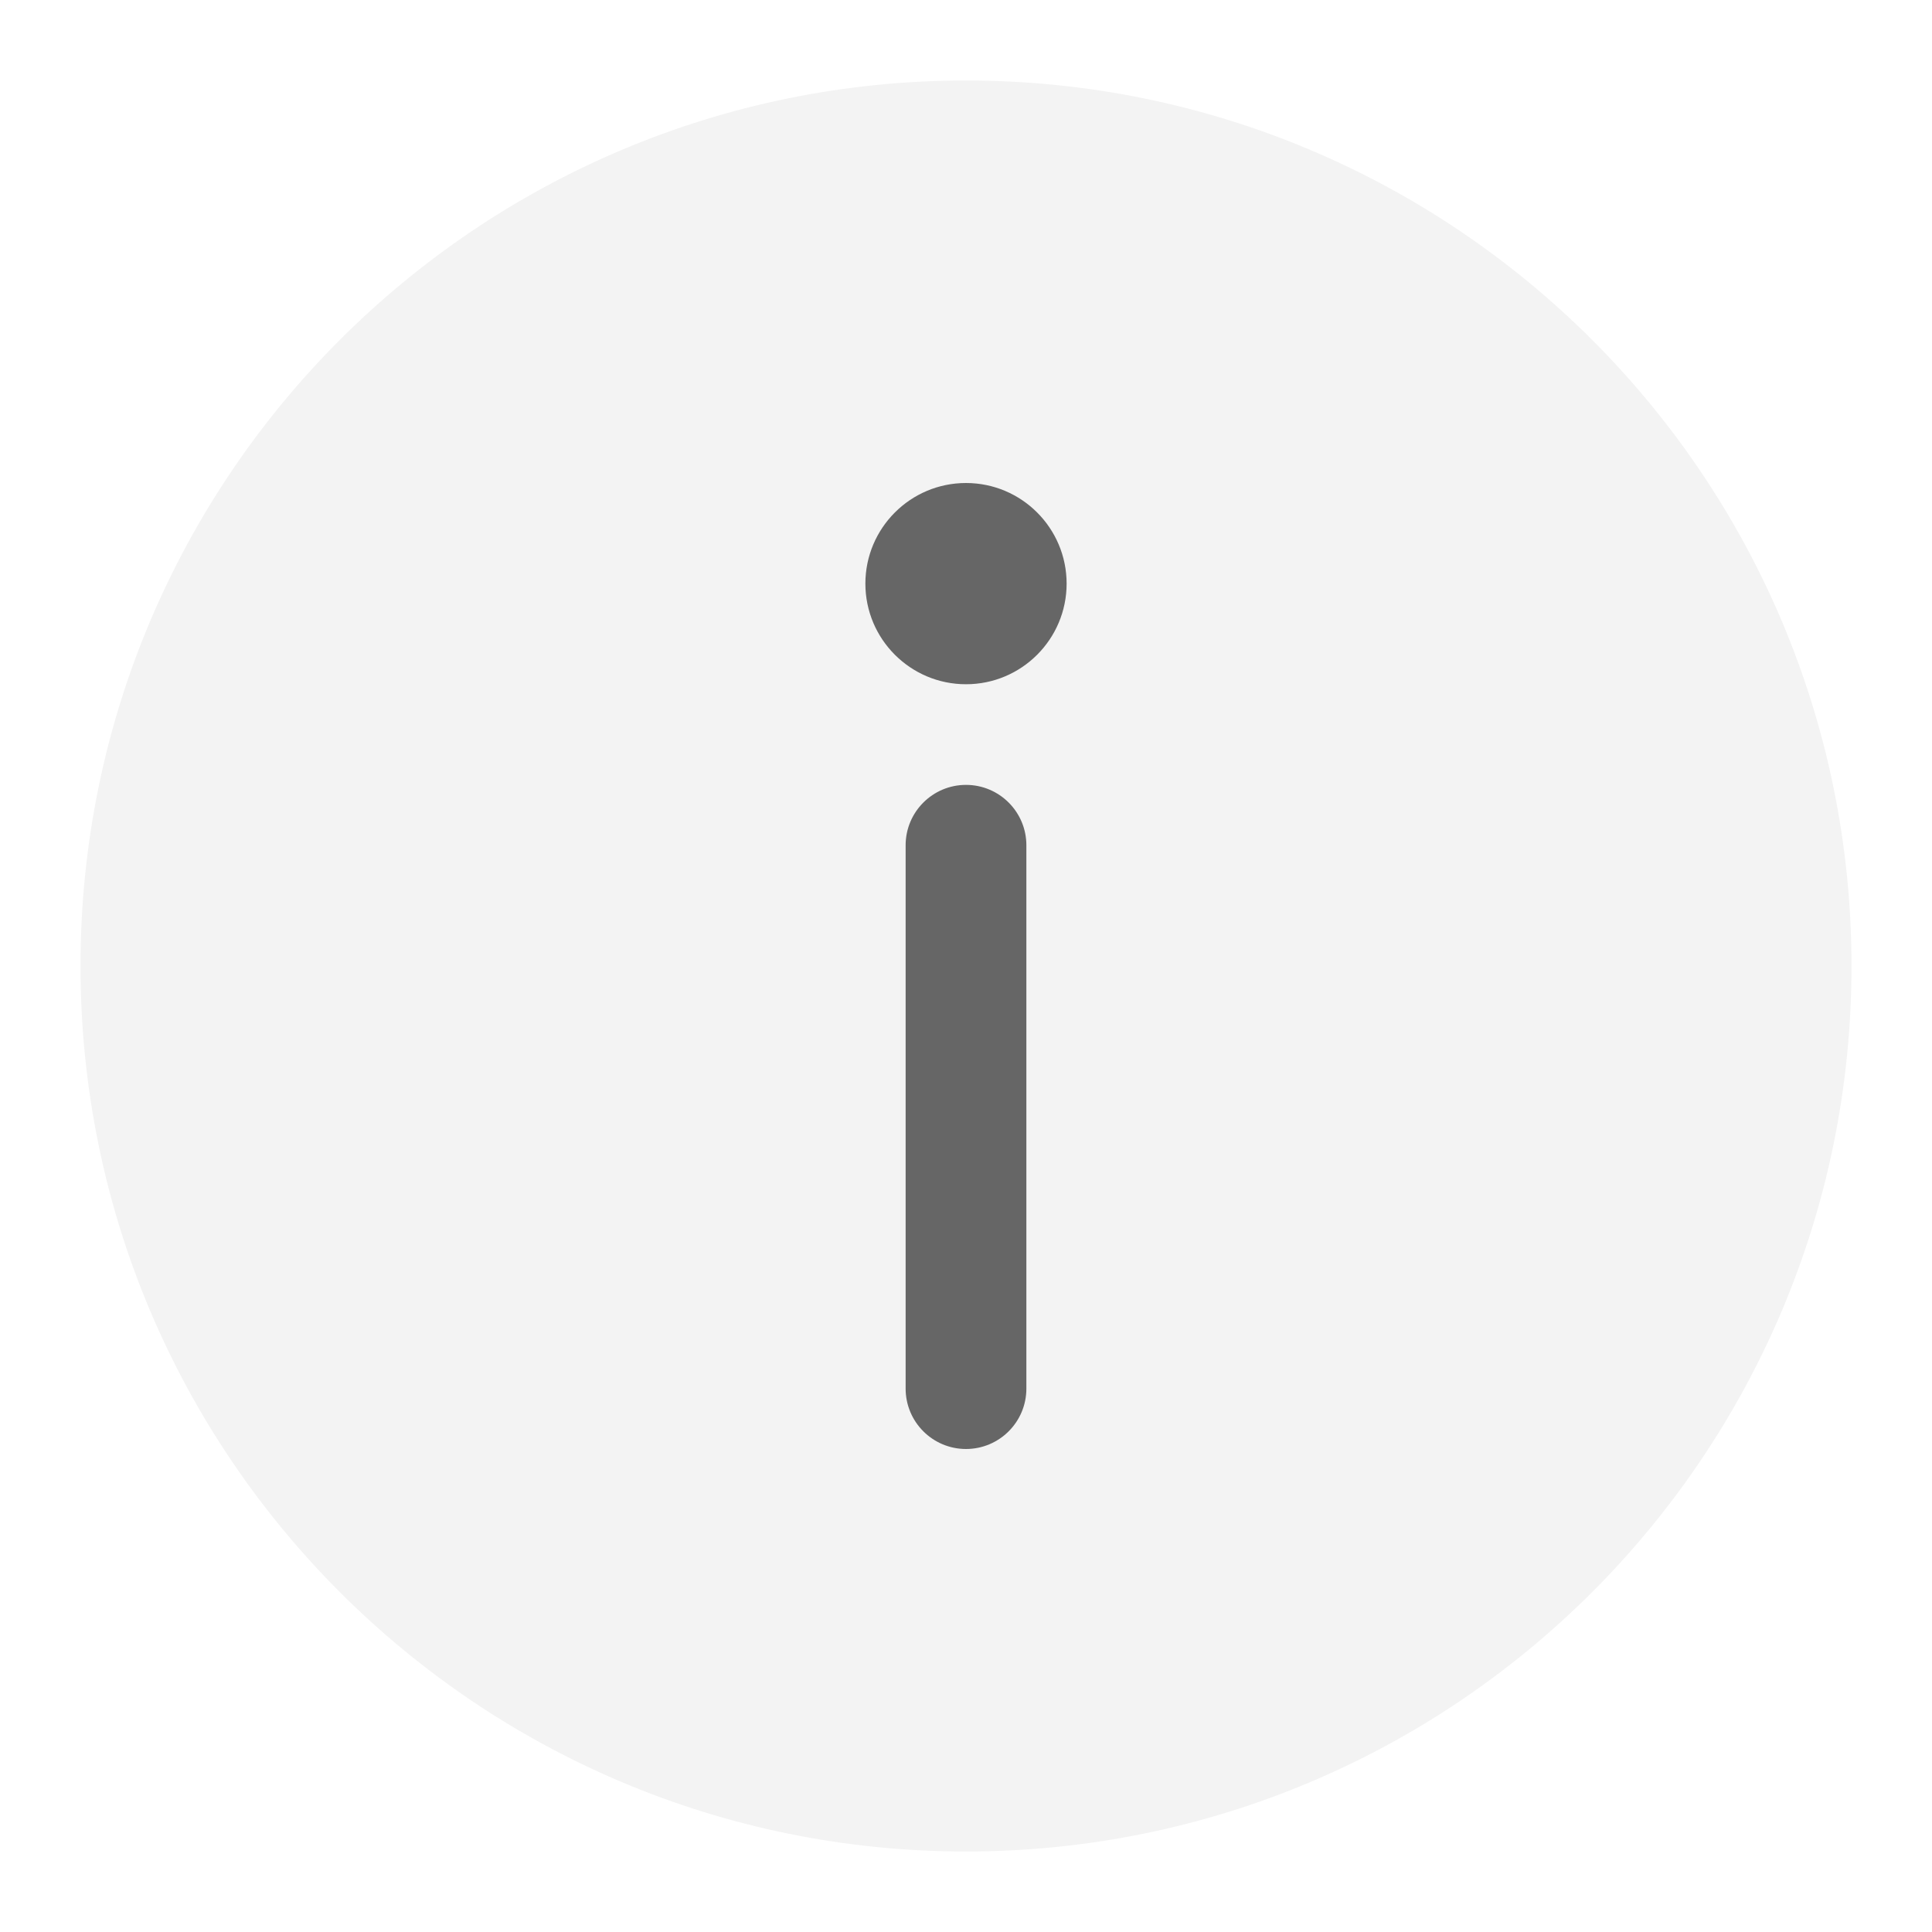
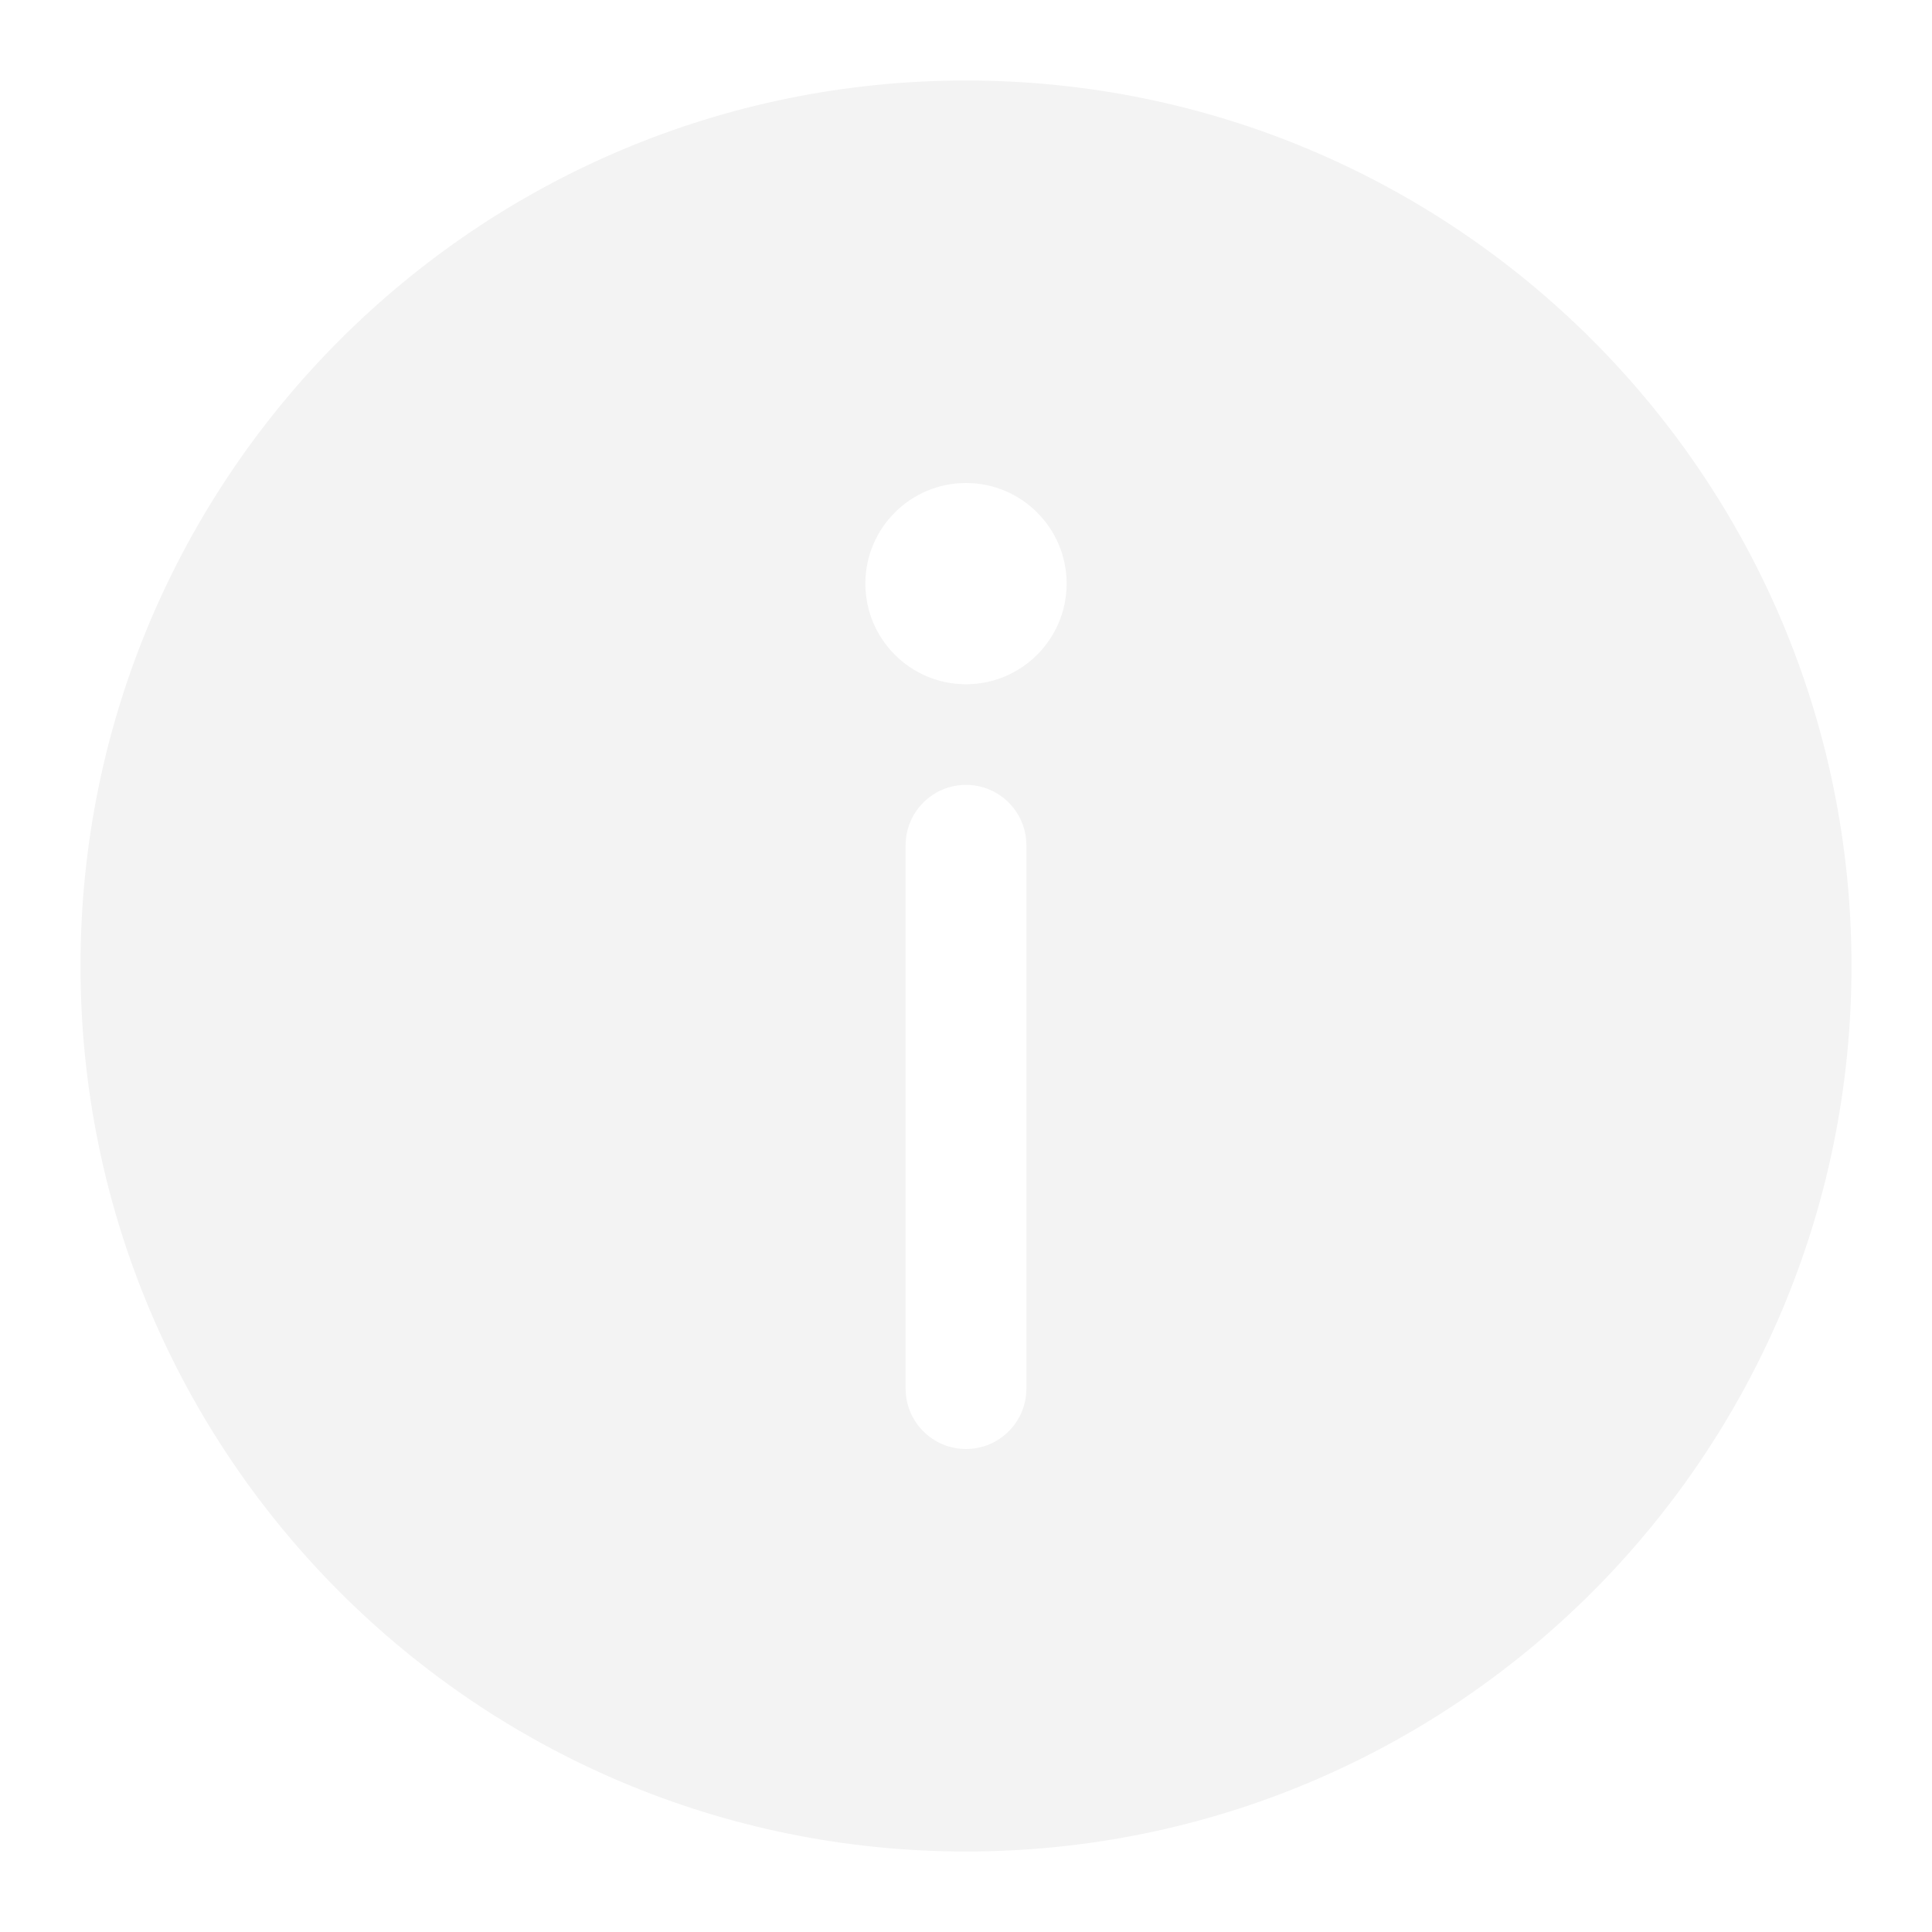
<svg xmlns="http://www.w3.org/2000/svg" xmlns:xlink="http://www.w3.org/1999/xlink" width="24px" height="24px" viewBox="0 0 24 24" version="1.1">
  <title>Public/ic_public_detail</title>
  <defs>
-     <path d="M11,8.75 C11.414,8.75 11.75,9.086 11.75,9.5 L11.75,16.25 C11.75,16.664 11.414,17 11,17 C10.586,17 10.25,16.664 10.25,16.25 L10.25,9.5 C10.25,9.086 10.586,8.75 11,8.75 Z M11,5 C11.69,5 12.25,5.56 12.25,6.25 C12.25,6.94 11.69,7.5 11,7.5 C10.31,7.5 9.75,6.94 9.75,6.25 C9.75,5.56 10.31,5 11,5 Z" id="path-1" />
    <path d="M11,22 C17.075,22 22,17.075 22,11 C22,4.925 17.075,0 11,0 C4.925,0 0,4.925 0,11 C0,17.075 4.925,22 11,22 Z M11,5 C10.31,5 9.75,5.56 9.75,6.25 C9.75,6.94 10.31,7.5 11,7.5 C11.69,7.5 12.25,6.94 12.25,6.25 C12.25,5.56 11.69,5 11,5 M11.75,16.25 C11.75,16.664 11.414,17 11,17 C10.586,17 10.25,16.664 10.25,16.25 L10.25,9.5 C10.25,9.086 10.586,8.75 11,8.75 C11.414,8.75 11.75,9.086 11.75,9.5 L11.75,16.25 Z" id="path-3" />
  </defs>
  <g id="Public/ic_public_detail" stroke="none" stroke-width="1" fill="none" fill-rule="evenodd">
    <g transform="translate(1, 1)">
      <mask id="mask-2" fill="white">
        <use xlink:href="#path-1" />
      </mask>
      <use id="形状结合" fill-opacity="0.6" fill="#000000" fill-rule="nonzero" xlink:href="#path-1" />
      <g id="Public/ic_public_detail_filled">
        <mask id="mask-4" fill="white">
          <use xlink:href="#path-3" />
        </mask>
        <use id="Combined-Shape" fill-opacity="0.05" fill="#000000" xlink:href="#path-3" />
      </g>
    </g>
  </g>
</svg>